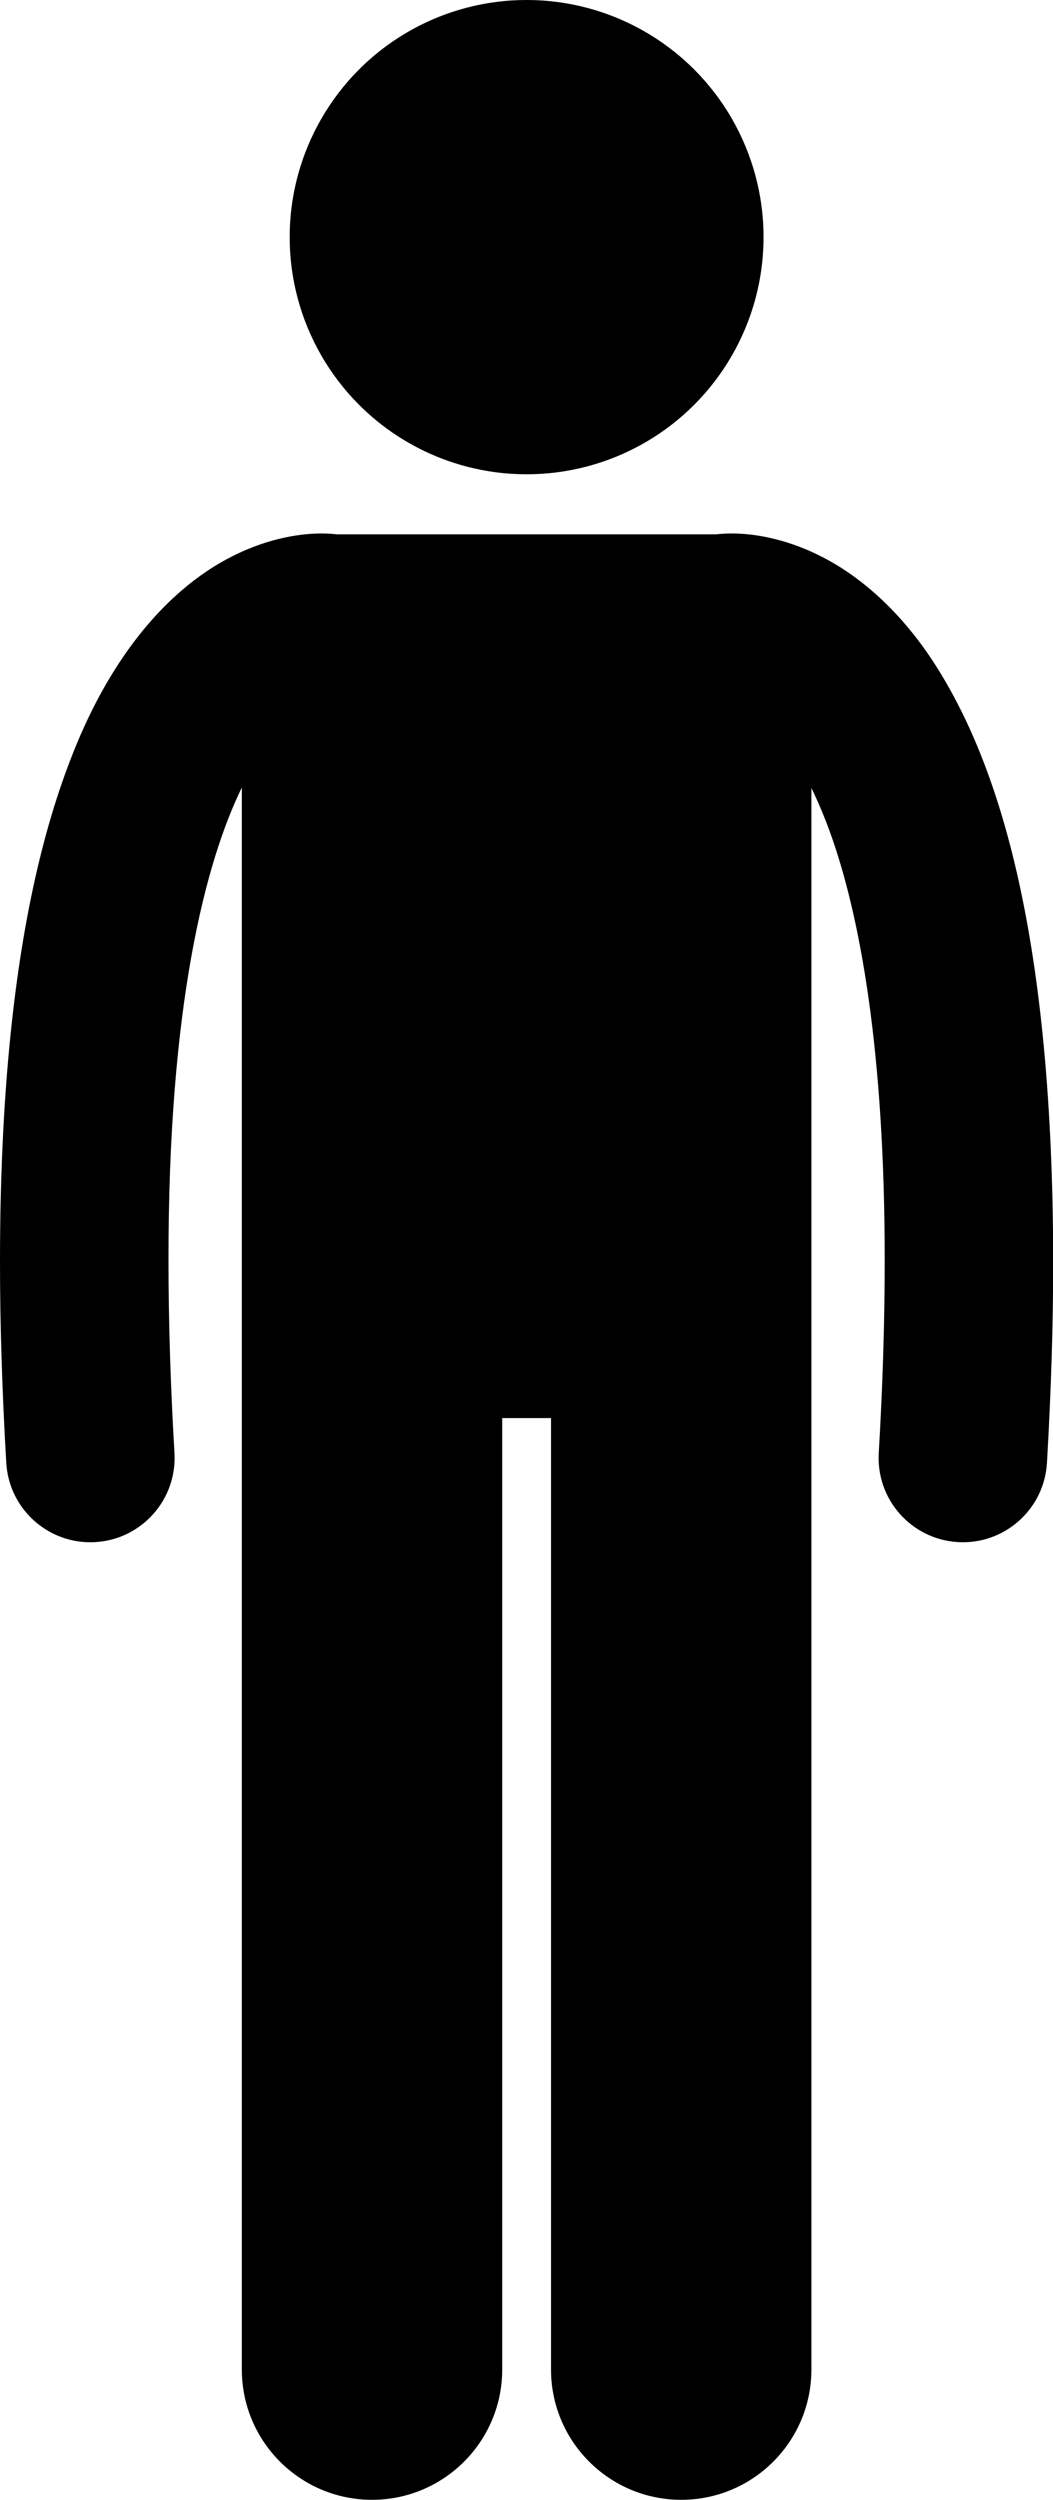
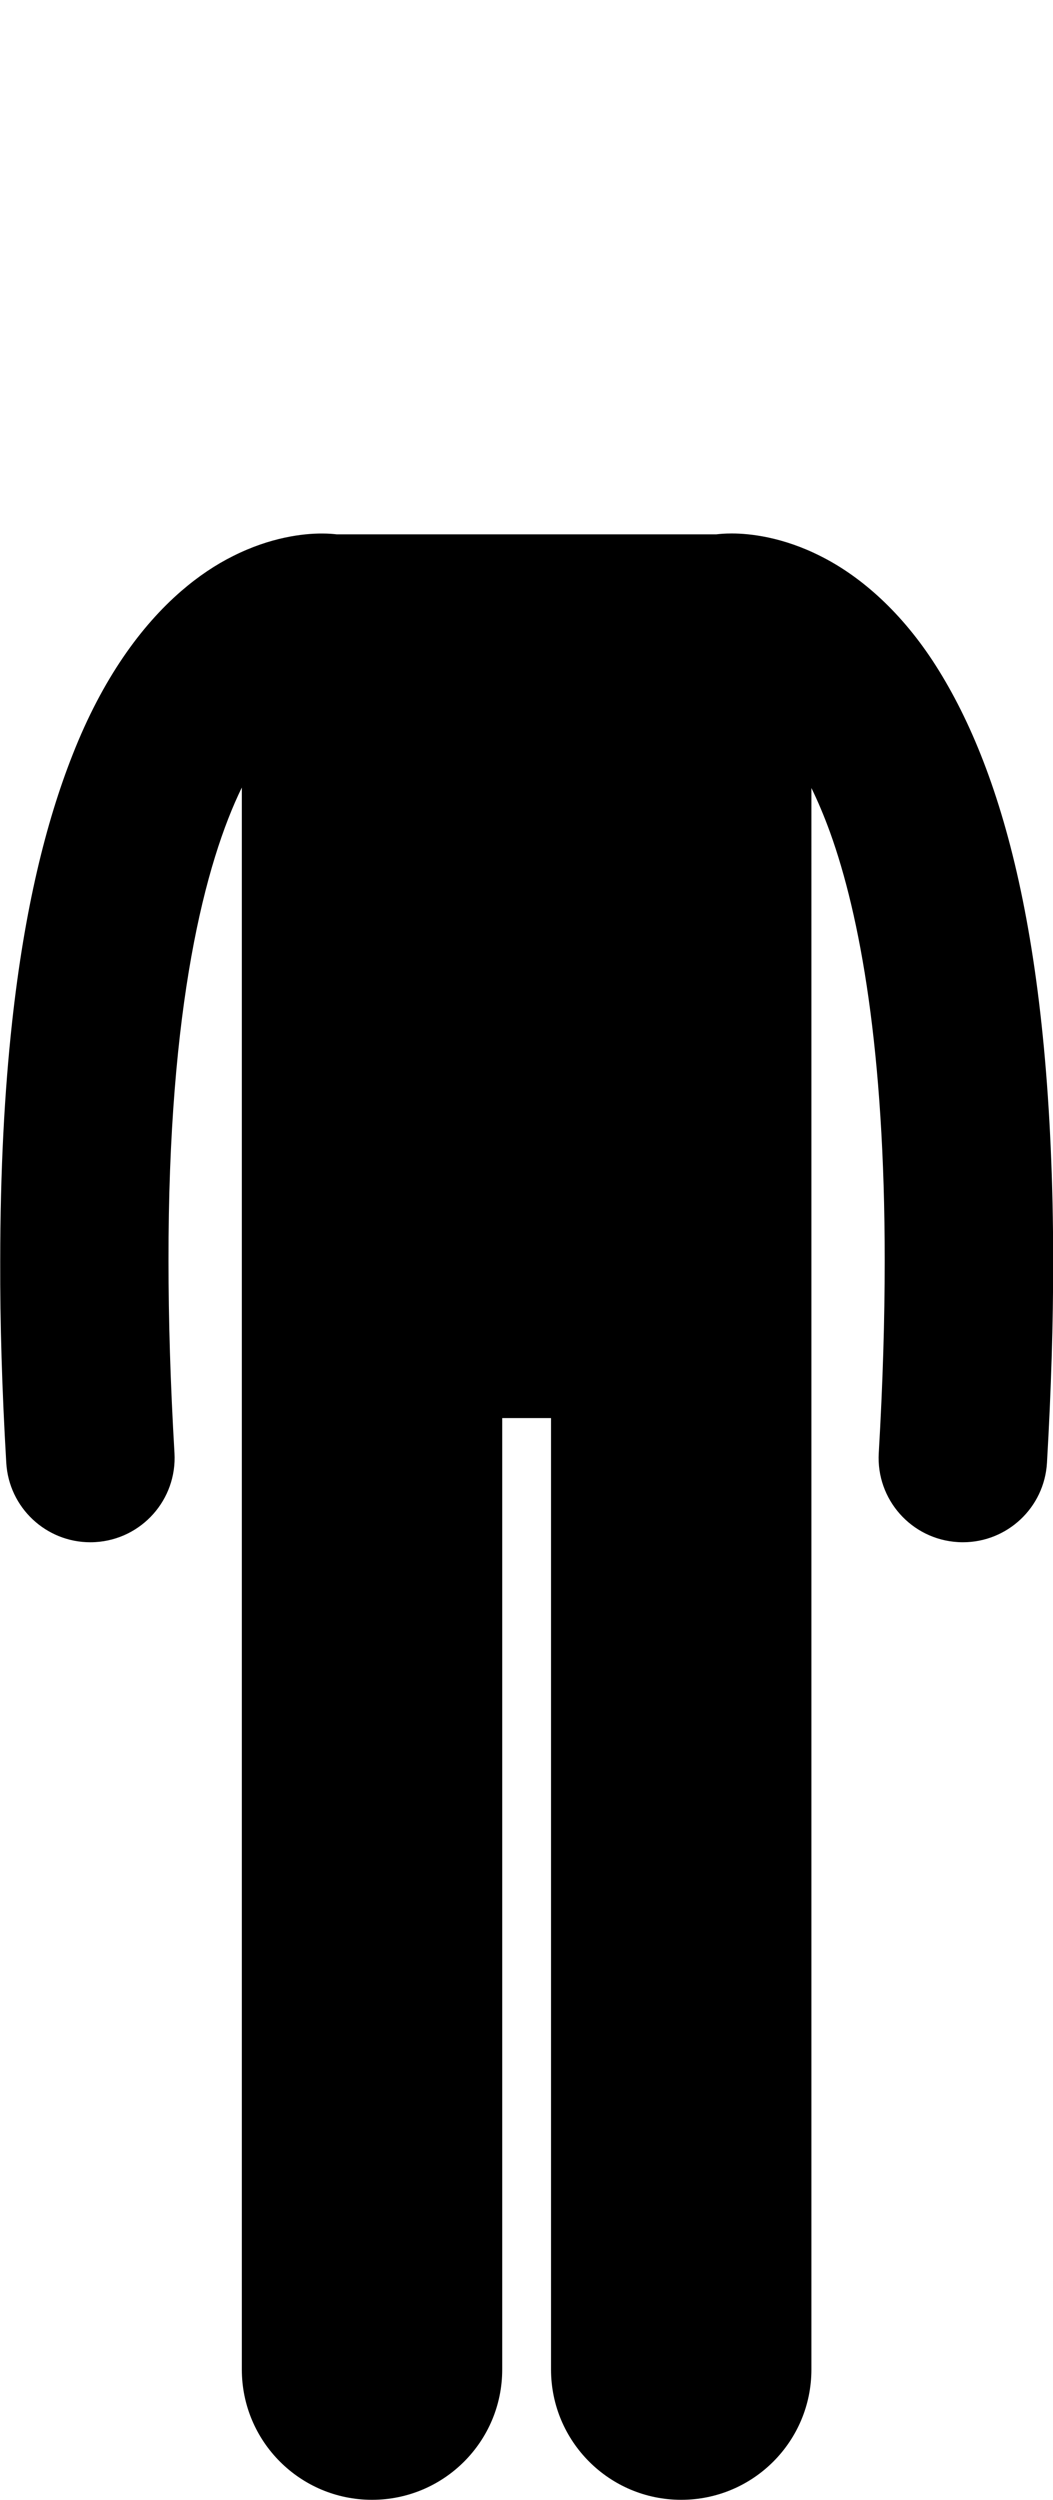
<svg xmlns="http://www.w3.org/2000/svg" height="237.2" preserveAspectRatio="xMidYMid meet" version="1.0" viewBox="-0.0 0.0 100.0 237.2" width="100.0" zoomAndPan="magnify">
  <g id="change1_1">
-     <path d="M0.596,138.799c0.25,4.25,3.775,7.531,7.979,7.531c0.157,0,0.315-0.004,0.476-0.014c4.41-0.26,7.776-4.045,7.518-8.457 c-0.391-6.648-0.567-12.705-0.567-18.221c-0.034-24.215,3.496-37.819,6.964-44.919v33.161v18.939v98 c0,6.83,5.537,12.363,12.363,12.363c6.828,0,12.365-5.533,12.365-12.363v-90.271h4.635v90.271c0,6.83,5.537,12.363,12.363,12.363 c6.828,0,12.365-5.533,12.365-12.363v-98v-18.939V74.766c0.593,1.215,1.191,2.609,1.781,4.236 c2.818,7.812,5.189,20.631,5.18,40.639c0,5.514-0.176,11.572-0.565,18.223c-0.258,4.412,3.11,8.195,7.521,8.451 c0.159,0.01,0.317,0.014,0.475,0.014c4.203,0,7.729-3.281,7.978-7.533c0.403-6.932,0.591-13.299,0.591-19.154 c-0.039-30.184-4.861-46.887-11.436-56.932c-3.283-4.986-7.127-8.184-10.678-9.955c-3.548-1.789-6.662-2.145-8.436-2.139 c-0.637,0-1.115,0.043-1.416,0.08c-0.006,0-0.011,0.002-0.017,0.004H31.987c-0.008-0.001-0.015-0.003-0.022-0.004h-0.002 c-0.299-0.037-0.777-0.08-1.412-0.08c-1.773-0.006-4.889,0.35-8.437,2.137c-1.626,0.807-3.289,1.908-4.933,3.33 c-3.792,3.283-7.472,8.299-10.304,15.512c-2.549,6.443-4.576,14.675-5.752,25.408c-0.719,6.557-1.12,14.044-1.125,22.637 C0.002,125.496,0.189,131.863,0.596,138.799z" fill="inherit" />
-     <circle cx="50.011" cy="22.5" fill="inherit" r="22.5" />
+     <path d="M0.596,138.799c0.25,4.25,3.775,7.531,7.979,7.531c0.157,0,0.315-0.004,0.476-0.014c4.41-0.26,7.776-4.045,7.518-8.457 c-0.391-6.648-0.567-12.705-0.567-18.221c-0.034-24.215,3.496-37.819,6.964-44.919v33.161v18.939v98 c0,6.83,5.537,12.363,12.363,12.363c6.828,0,12.365-5.533,12.365-12.363v-90.271h4.635v90.271c0,6.83,5.537,12.363,12.363,12.363 c6.828,0,12.365-5.533,12.365-12.363v-98v-18.939V74.766c0.593,1.215,1.191,2.609,1.781,4.236 c2.818,7.812,5.189,20.631,5.18,40.639c0,5.514-0.176,11.572-0.565,18.223c-0.258,4.412,3.11,8.195,7.521,8.451 c0.159,0.01,0.317,0.014,0.475,0.014c4.203,0,7.729-3.281,7.978-7.533c0.403-6.932,0.591-13.299,0.591-19.154 c-0.039-30.184-4.861-46.887-11.436-56.932c-3.283-4.986-7.127-8.184-10.678-9.955c-3.548-1.789-6.662-2.145-8.436-2.139 c-0.637,0-1.115,0.043-1.416,0.08c-0.006,0-0.011,0.002-0.017,0.004H31.987h-0.002 c-0.299-0.037-0.777-0.08-1.412-0.08c-1.773-0.006-4.889,0.35-8.437,2.137c-1.626,0.807-3.289,1.908-4.933,3.33 c-3.792,3.283-7.472,8.299-10.304,15.512c-2.549,6.443-4.576,14.675-5.752,25.408c-0.719,6.557-1.12,14.044-1.125,22.637 C0.002,125.496,0.189,131.863,0.596,138.799z" fill="inherit" />
  </g>
</svg>